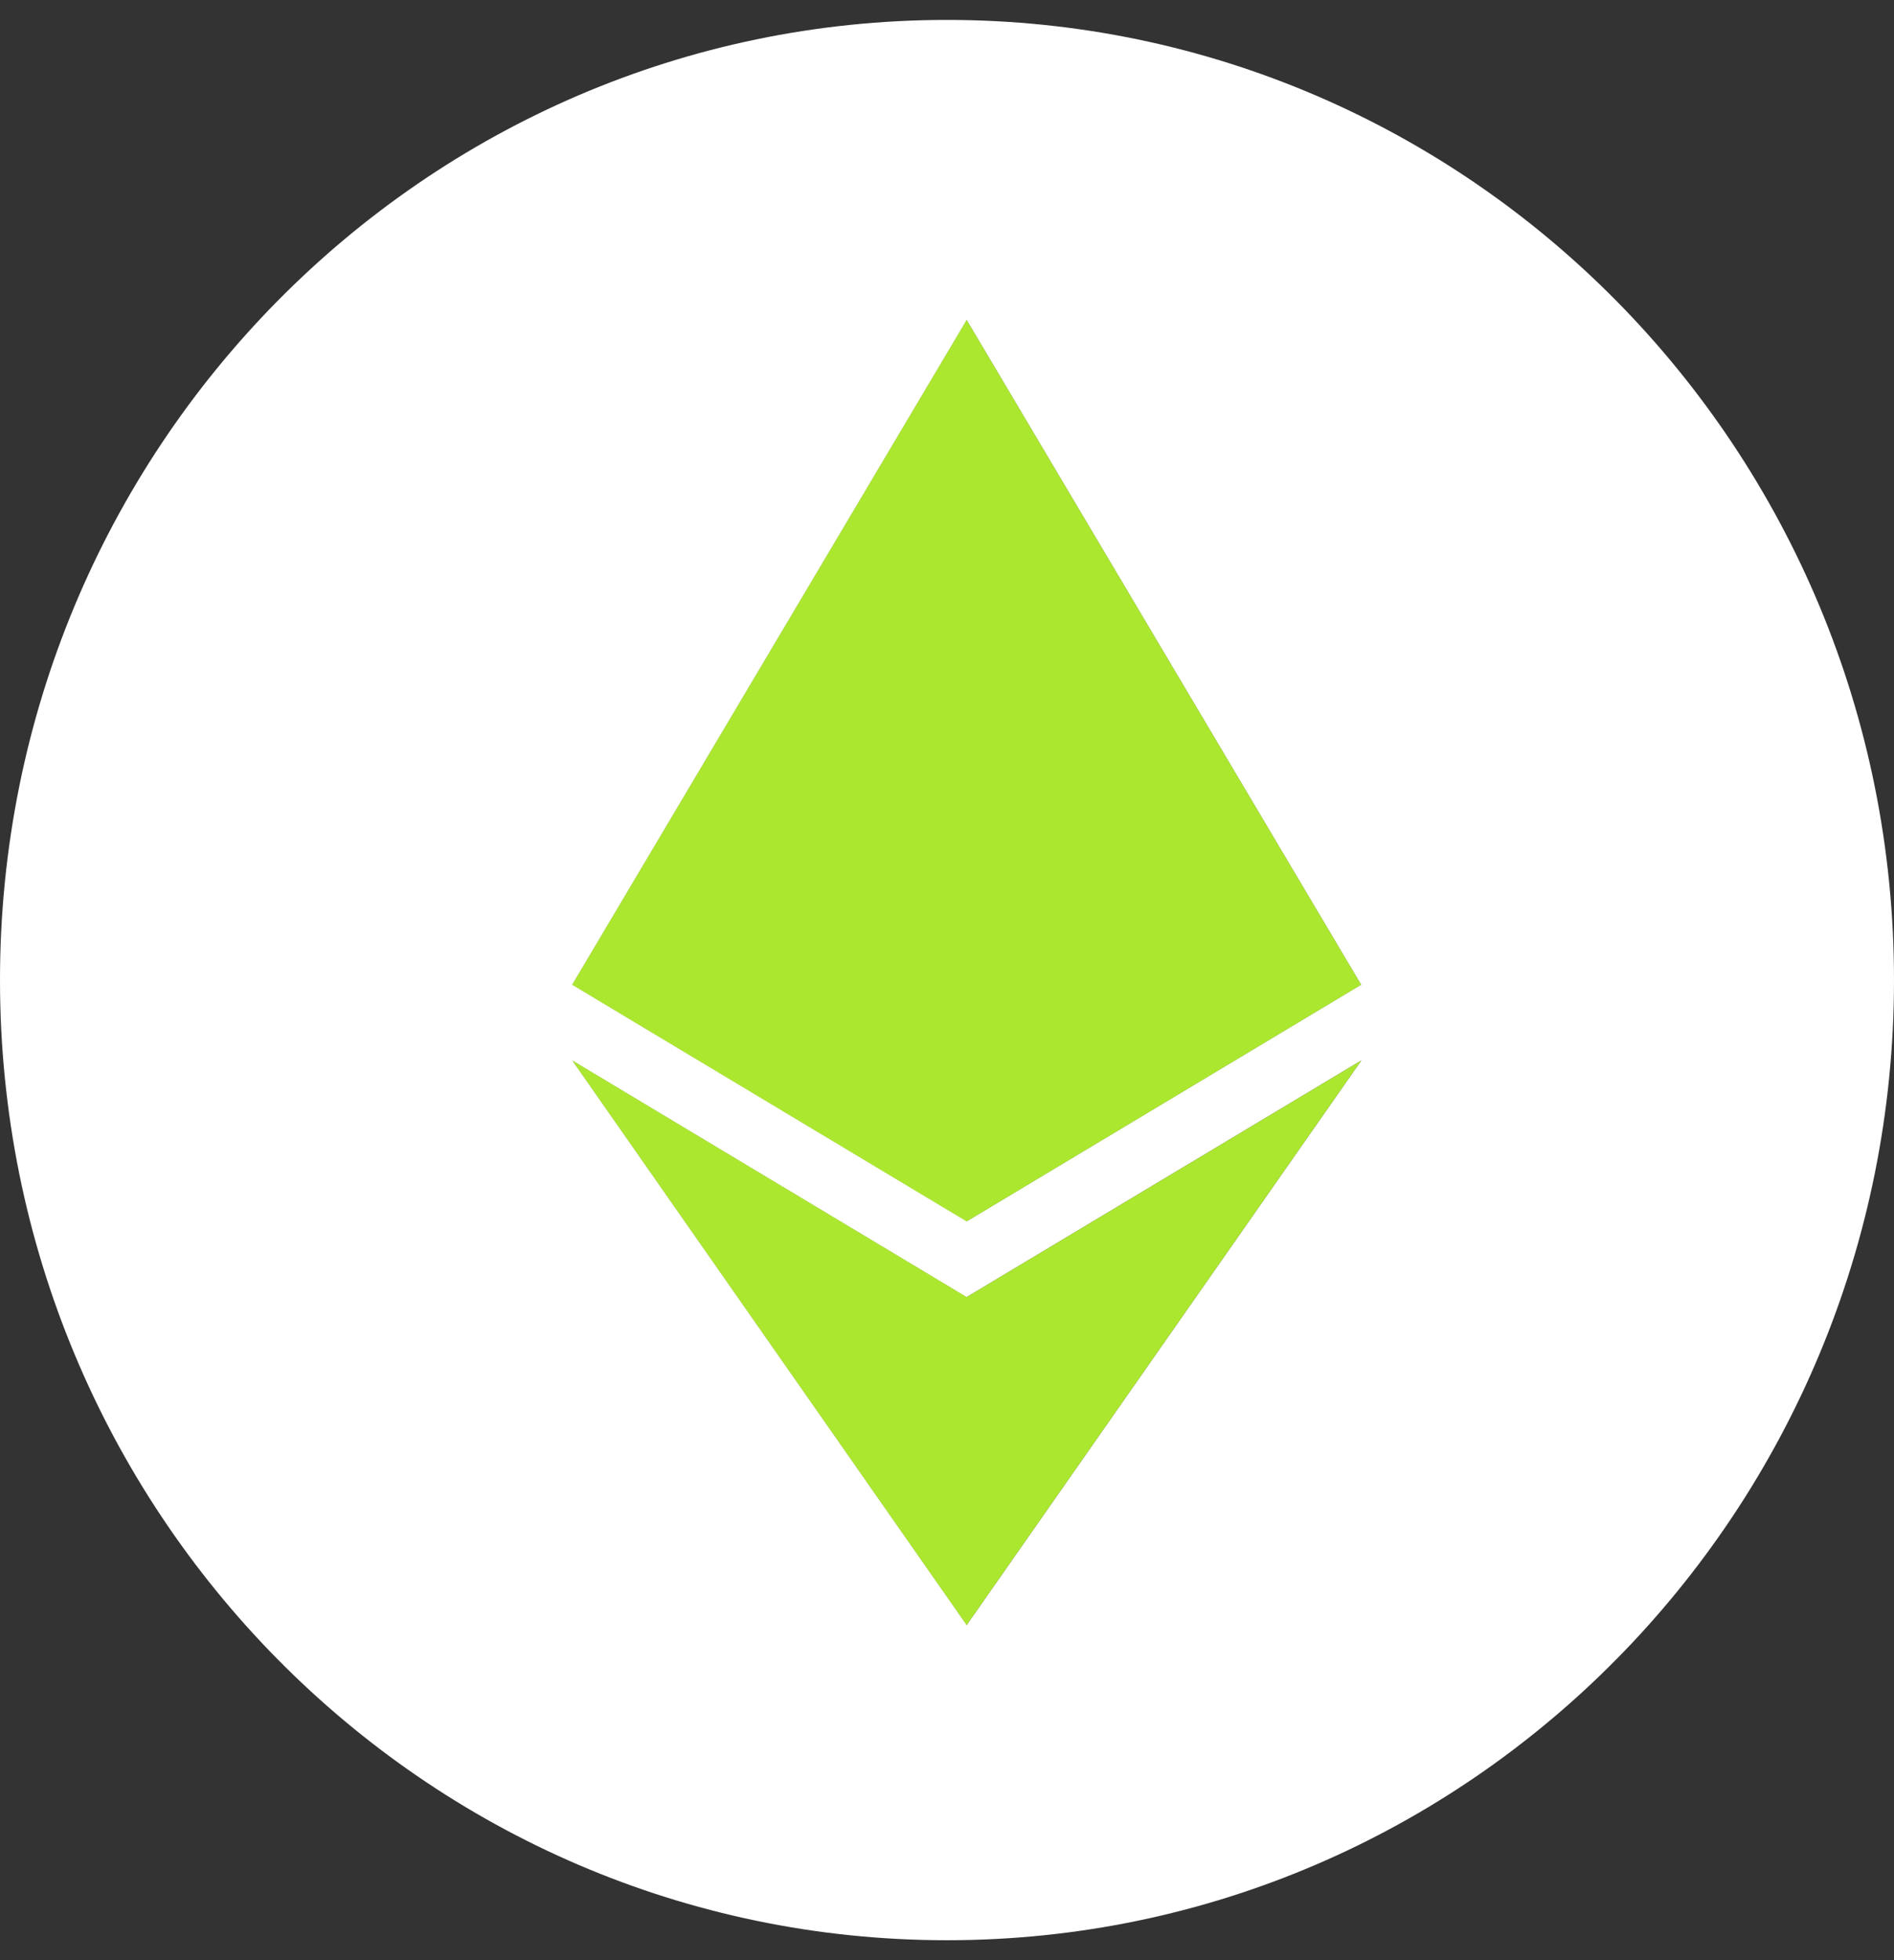
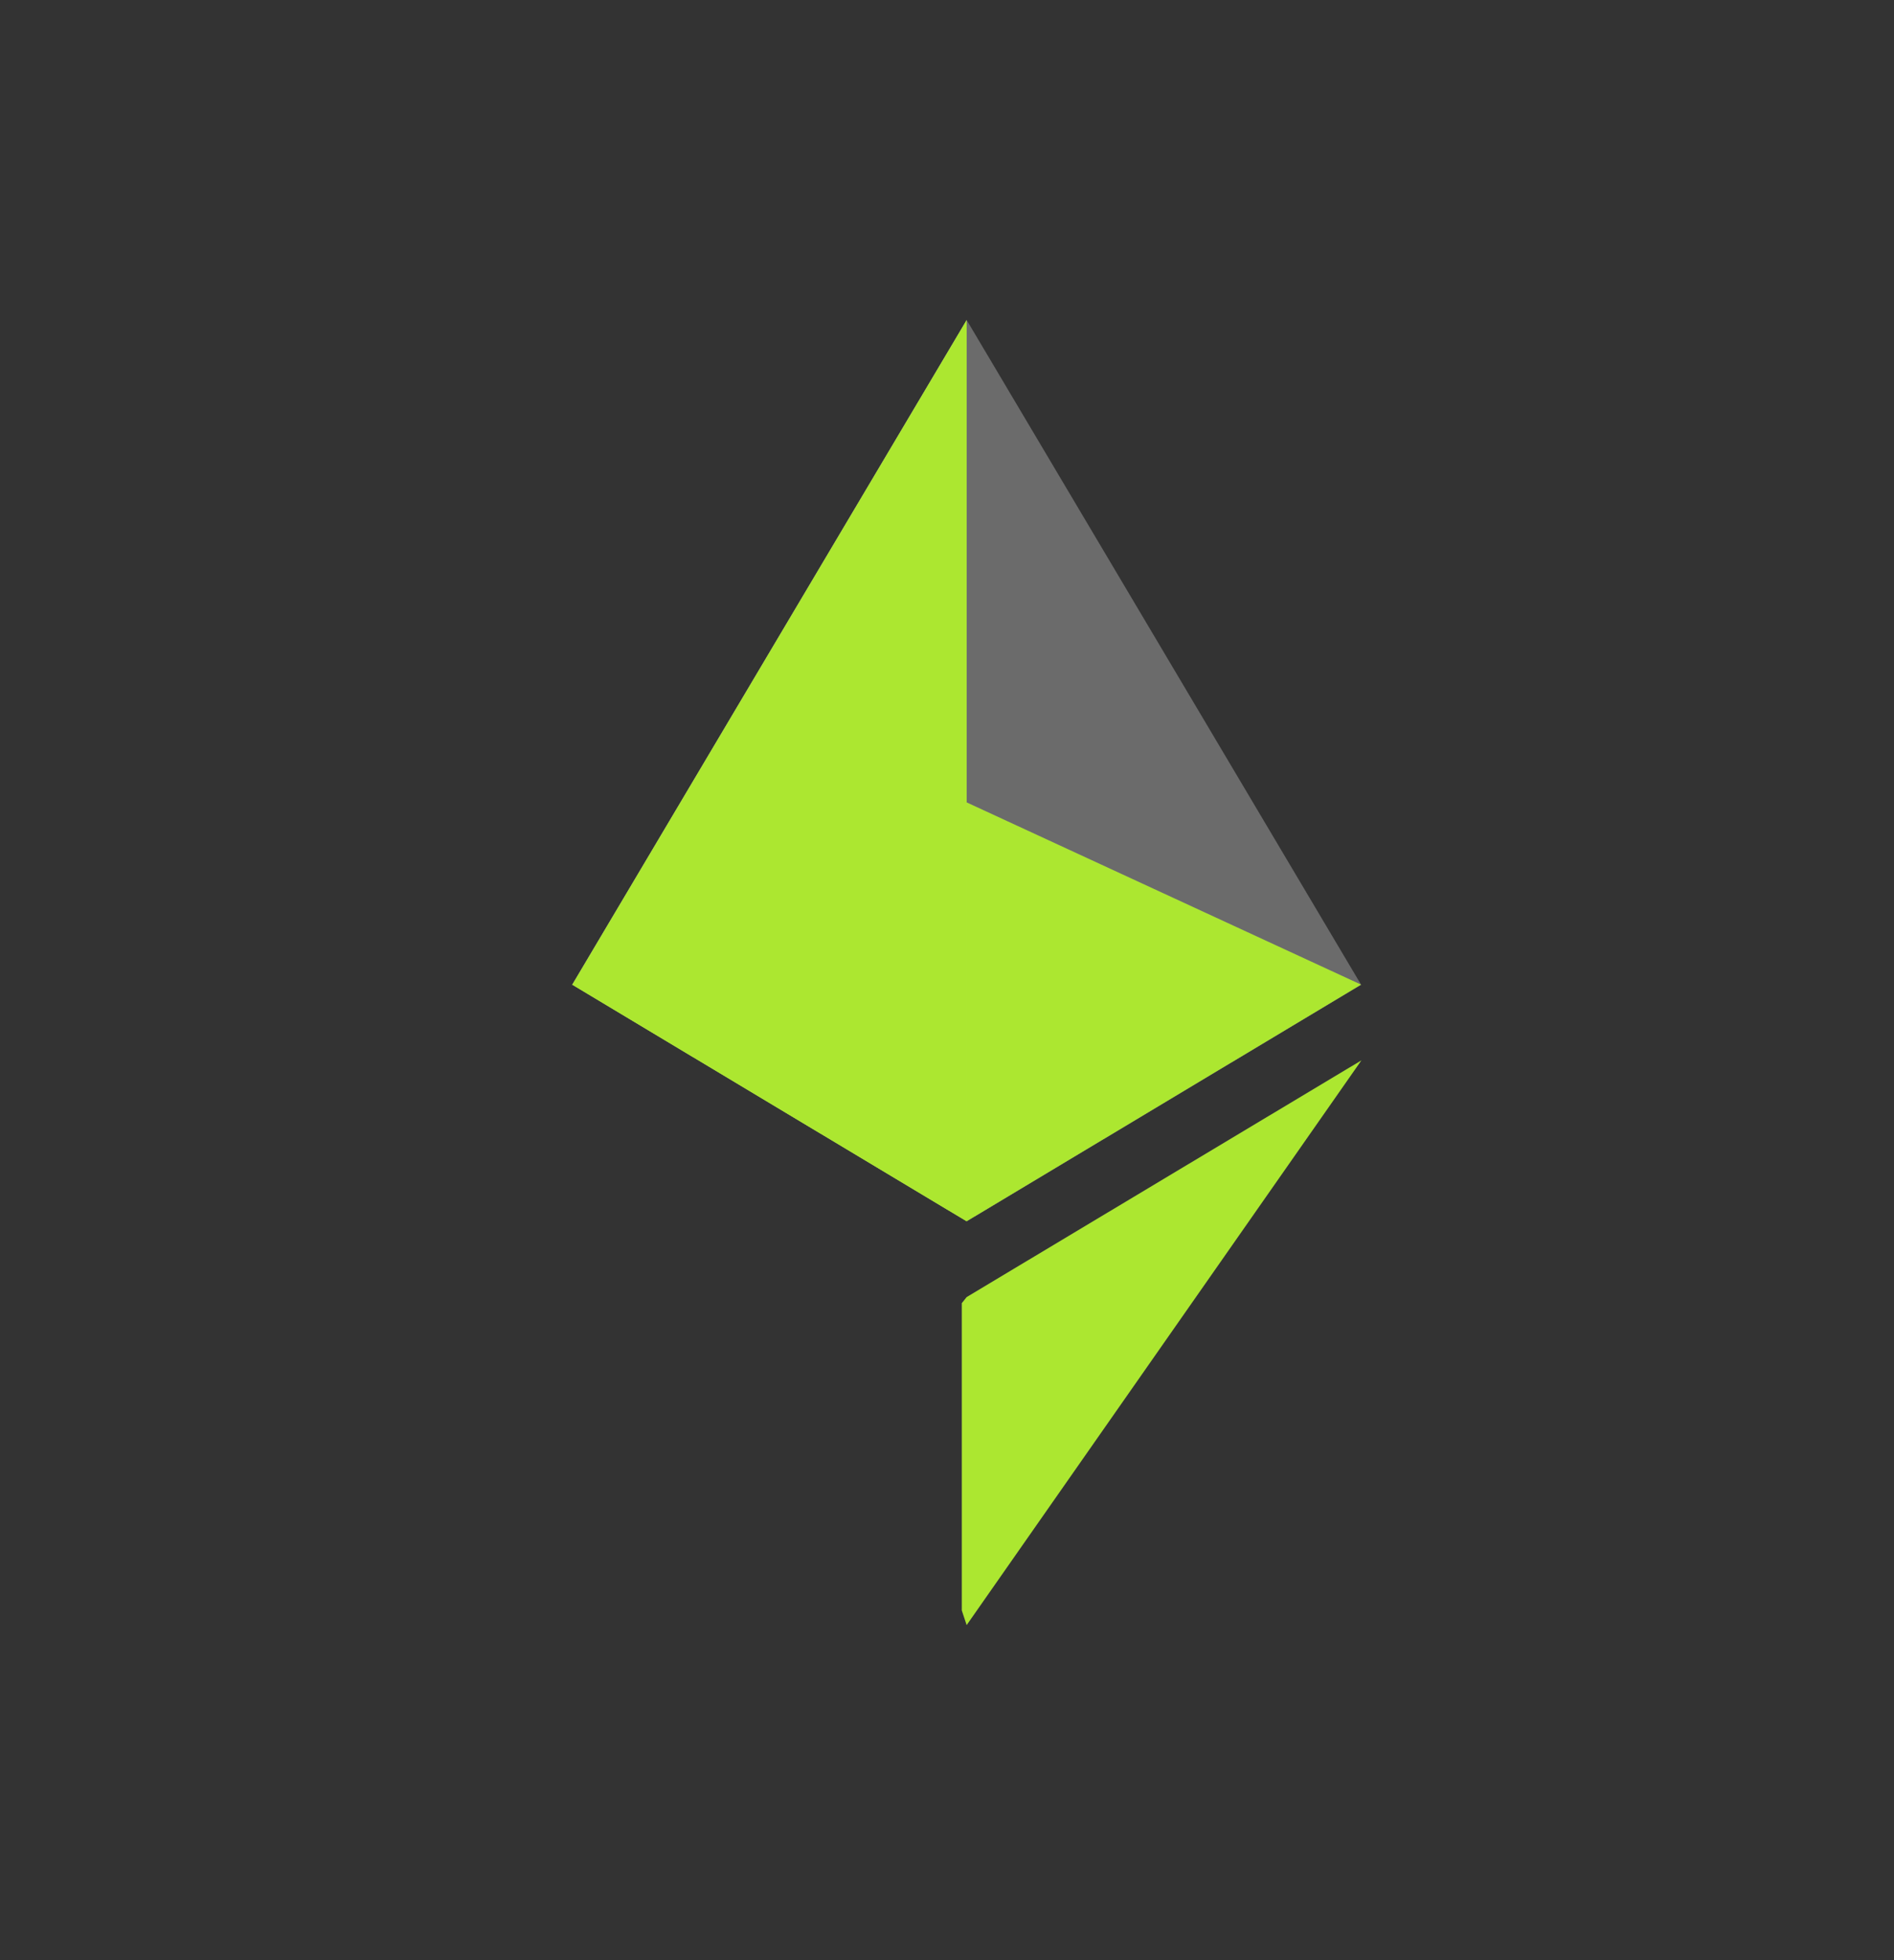
<svg xmlns="http://www.w3.org/2000/svg" width="29px" height="30px" viewBox="0 0 29 30" version="1.1">
  <rect x="0" y="0" width="29" height="30" fill="#333333" stroke="none" />
  <g id="surface1">
-     <path style=" stroke:none;fill-rule:nonzero;fill:rgb(100%,100%,100%);fill-opacity:1;" d="M 29 15 C 29 23.117 22.508 29.695 14.5 29.695 C 6.492 29.695 0 23.117 0 15 C 0 6.883 6.492 0.305 14.5 0.305 C 22.508 0.305 29 6.883 29 15 Z M 29 15 " />
    <path style=" stroke:none;fill-rule:nonzero;fill:rgb(41.961%,41.961%,41.961%);fill-opacity:1;" d="M 14.801 4.898 L 14.668 5.352 L 14.668 18.559 L 14.801 18.691 L 20.84 15.07 Z M 14.801 4.898 " />
    <path style=" stroke:none;fill-rule:nonzero;fill:rgb(63.529%,63.529%,63.529%);fill-opacity:1;" d="M 14.801 4.898 L 8.762 15.07 L 14.801 18.691 Z M 14.801 4.898 " />
    <path style=" stroke:none;fill-rule:nonzero;fill:rgb(30.98%,30.588%,30.588%);fill-opacity:1;" d="M 14.801 19.852 L 14.727 19.945 L 14.727 24.648 L 14.801 24.871 L 20.844 16.23 Z M 14.801 19.852 " />
-     <path style=" stroke:none;fill-rule:nonzero;fill:rgb(63.529%,63.529%,63.529%);fill-opacity:1;" d="M 14.801 24.871 L 14.801 19.852 L 8.762 16.23 Z M 14.801 24.871 " />
    <path style=" stroke:none;fill-rule:nonzero;fill:rgb(47.451%,47.451%,47.451%);fill-opacity:1;" d="M 14.801 18.691 L 20.84 15.07 L 14.801 12.281 Z M 14.801 18.691 " />
-     <path style=" stroke:none;fill-rule:nonzero;fill:rgb(83.137%,83.137%,83.137%);fill-opacity:1;" d="M 8.762 15.07 L 14.801 18.691 L 14.801 12.281 Z M 8.762 15.07 " />
-     <path style=" stroke:none;fill-rule:nonzero;fill:rgb(67.451%,90.588%,18.824%);fill-opacity:1;" d="M 14.801 4.898 L 14.668 5.352 L 14.668 18.559 L 14.801 18.691 L 20.84 15.07 Z M 14.801 4.898 " />
    <path style=" stroke:none;fill-rule:nonzero;fill:rgb(67.451%,90.588%,18.824%);fill-opacity:1;" d="M 14.801 4.898 L 8.762 15.07 L 14.801 18.691 Z M 14.801 4.898 " />
    <path style=" stroke:none;fill-rule:nonzero;fill:rgb(67.451%,90.588%,18.824%);fill-opacity:1;" d="M 14.801 19.852 L 14.727 19.945 L 14.727 24.648 L 14.801 24.871 L 20.844 16.23 Z M 14.801 19.852 " />
-     <path style=" stroke:none;fill-rule:nonzero;fill:rgb(67.451%,90.588%,18.824%);fill-opacity:1;" d="M 14.801 24.871 L 14.801 19.852 L 8.762 16.23 Z M 14.801 24.871 " />
    <path style=" stroke:none;fill-rule:nonzero;fill:rgb(67.451%,90.588%,18.824%);fill-opacity:1;" d="M 14.801 18.691 L 20.84 15.07 L 14.801 12.281 Z M 14.801 18.691 " />
    <path style=" stroke:none;fill-rule:nonzero;fill:rgb(67.451%,90.588%,18.824%);fill-opacity:1;" d="M 8.762 15.07 L 14.801 18.691 L 14.801 12.281 Z M 8.762 15.07 " />
  </g>
</svg>